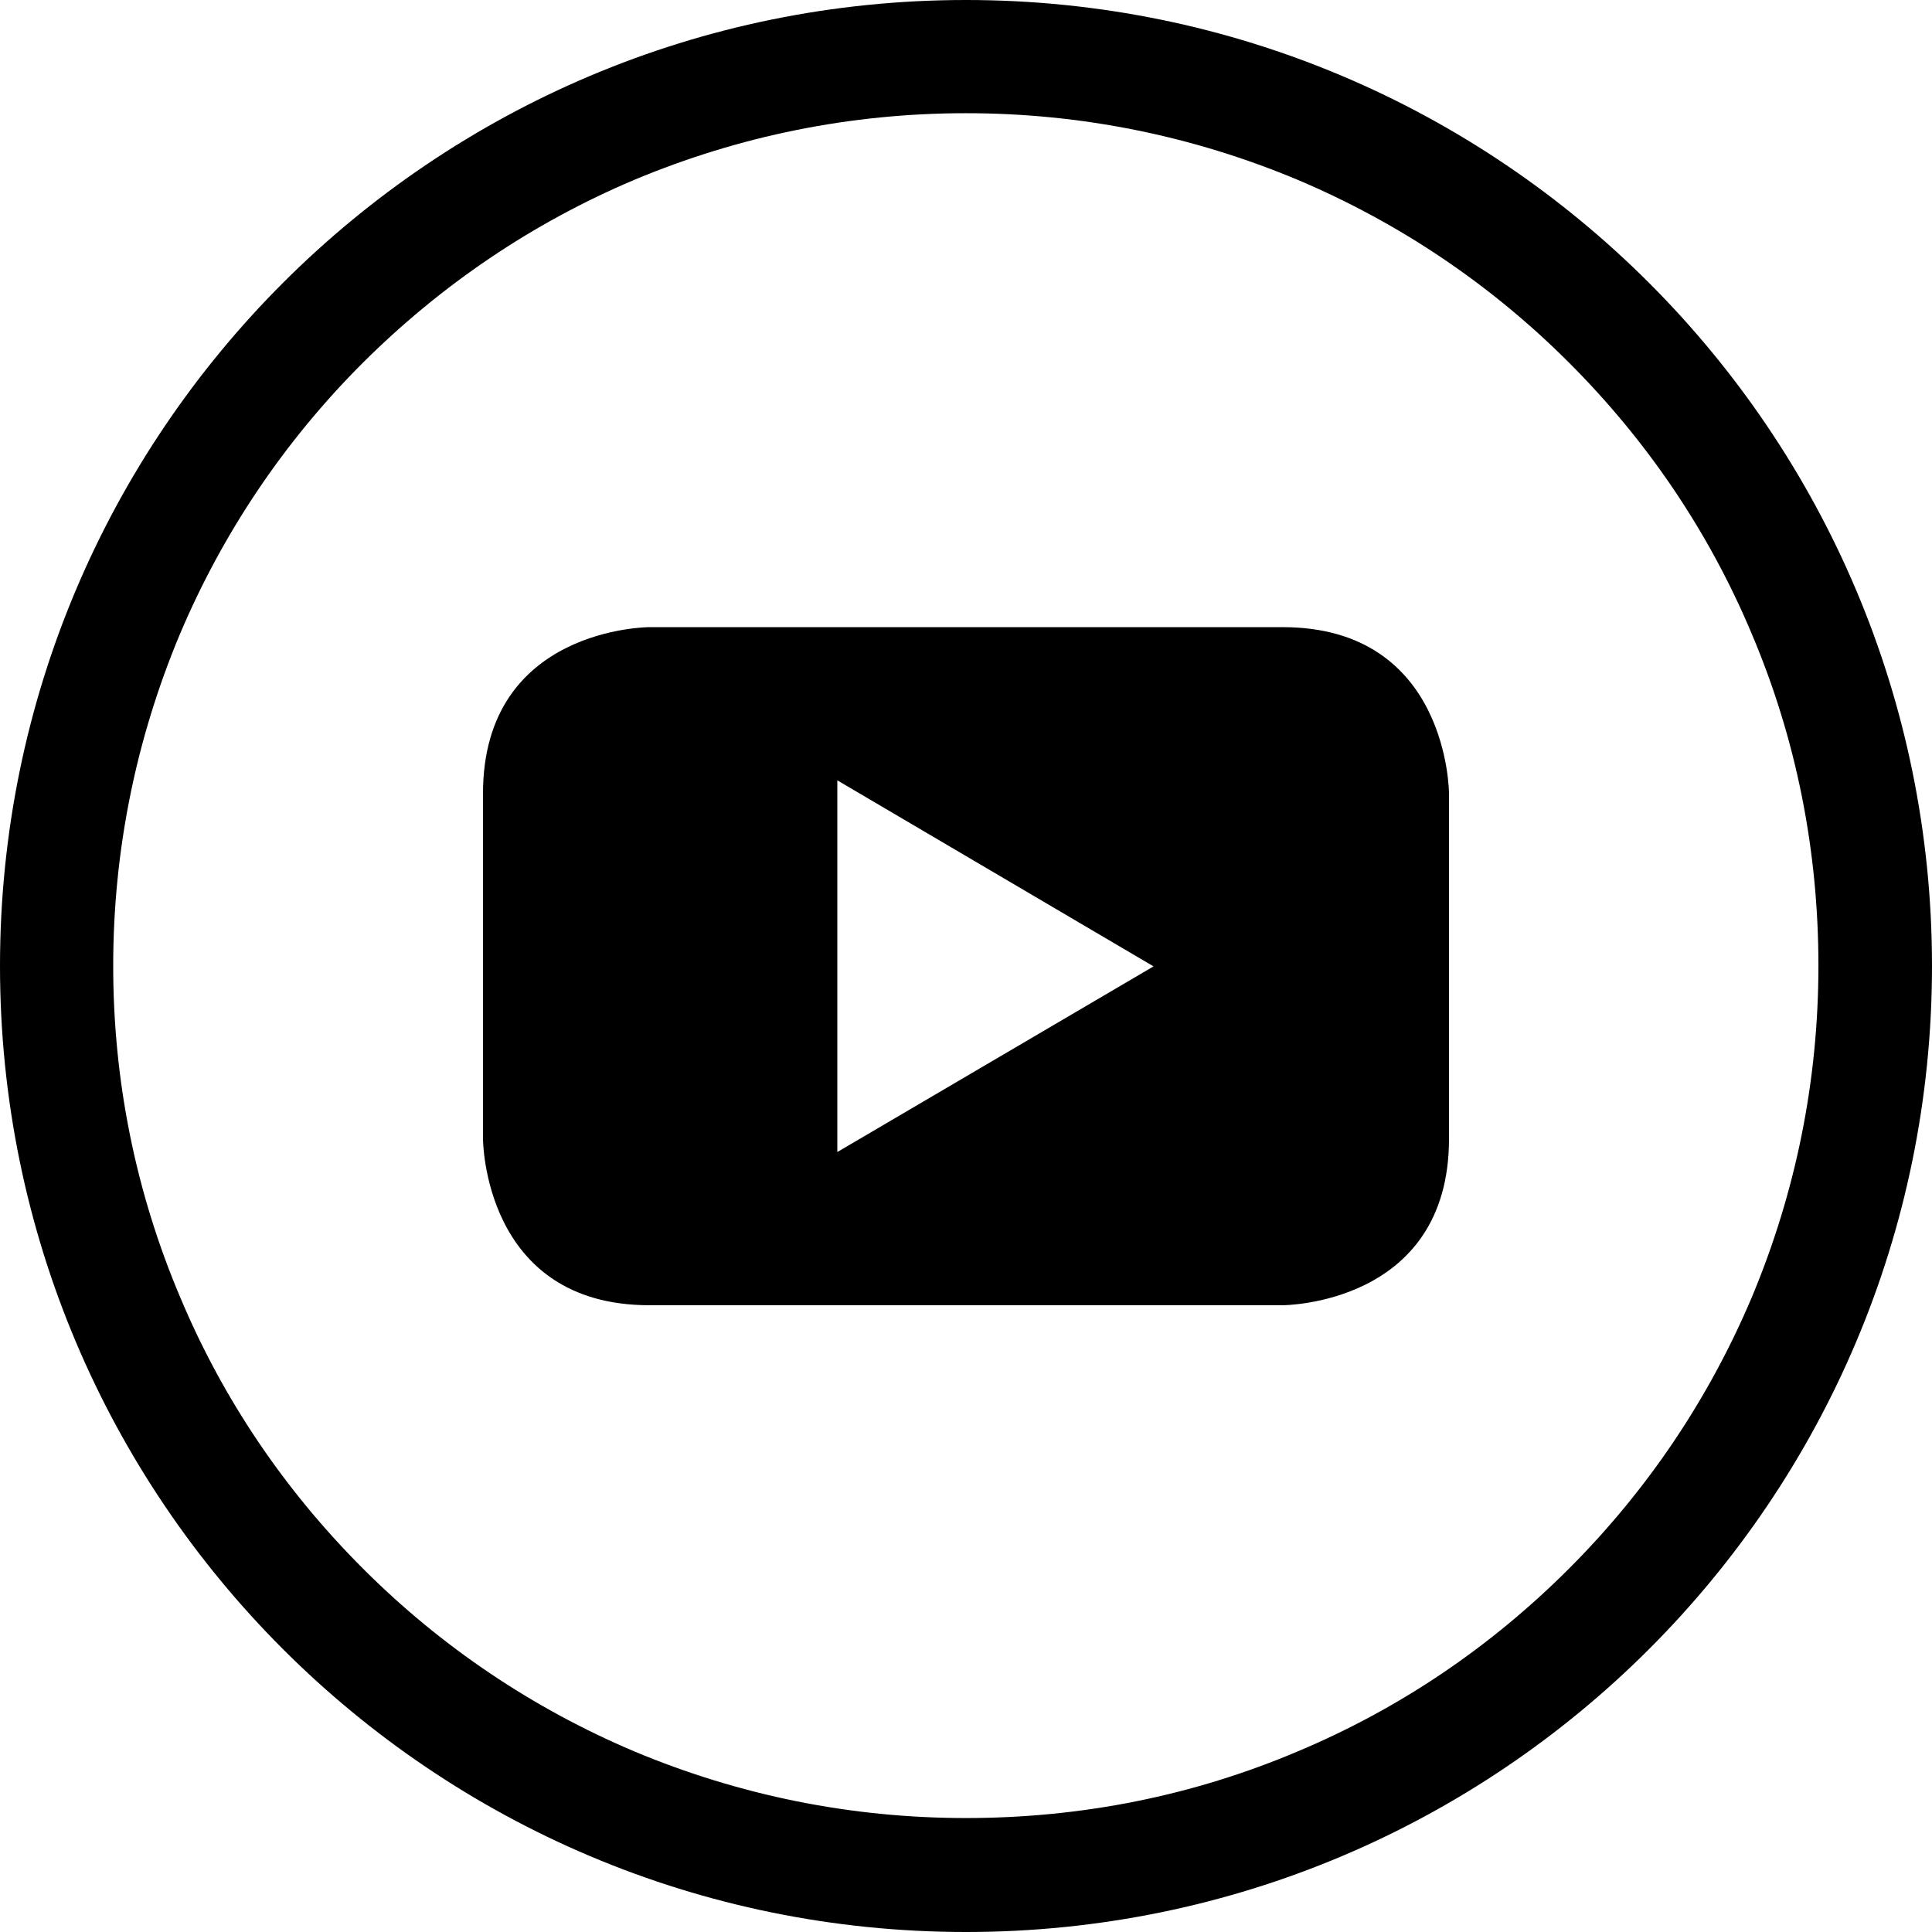
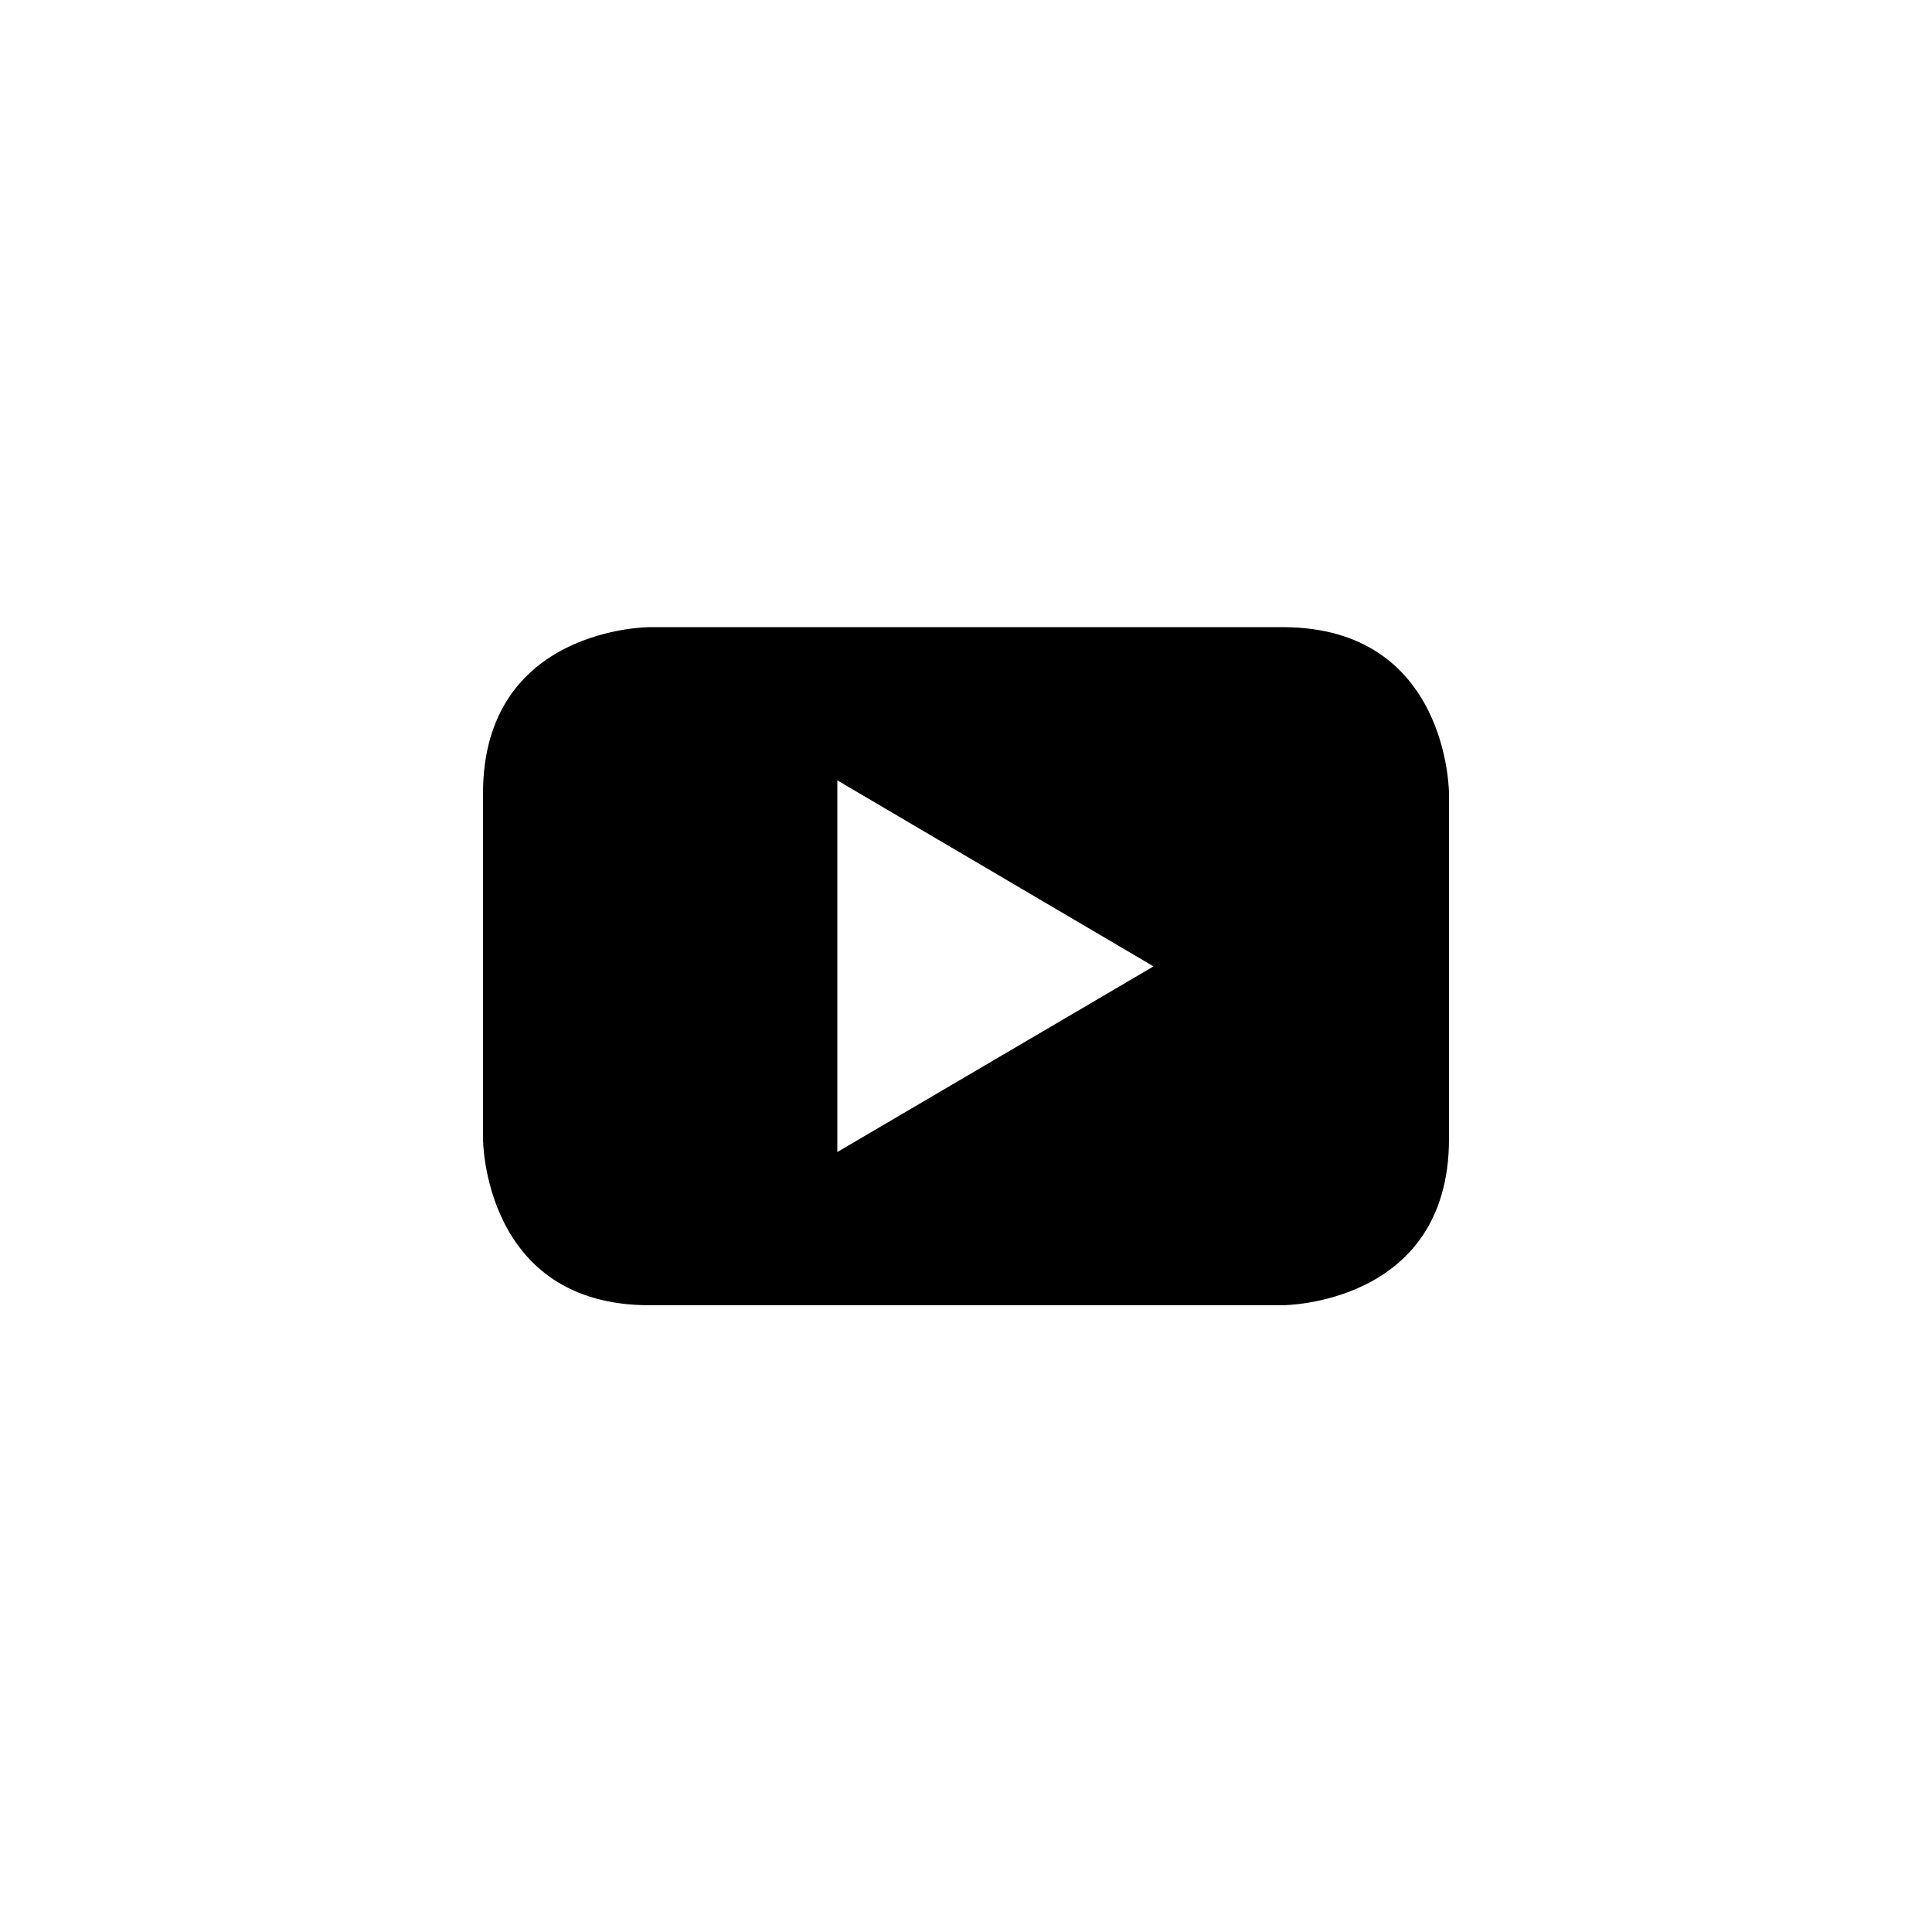
<svg xmlns="http://www.w3.org/2000/svg" fill="#000000" height="800px" width="800px" id="Layer_1" viewBox="-143 145 512 512" xml:space="preserve">
  <g>
-     <path d="M113,145c-141.4,0-256,114.6-256,256s114.6,256,256,256s256-114.6,256-256S254.4,145,113,145z M272.8,560.7  c-20.8,20.8-44.9,37.1-71.8,48.4c-27.8,11.8-57.4,17.7-88,17.7c-30.5,0-60.1-6-88-17.7c-26.9-11.4-51.1-27.7-71.8-48.4  c-20.8-20.8-37.1-44.9-48.4-71.8C-107,461.1-113,431.5-113,401s6-60.1,17.7-88c11.4-26.9,27.7-51.1,48.4-71.8  c20.9-20.8,45-37.1,71.9-48.5C52.9,181,82.5,175,113,175s60.1,6,88,17.7c26.9,11.4,51.1,27.7,71.8,48.4  c20.8,20.8,37.1,44.9,48.4,71.8c11.8,27.8,17.7,57.4,17.7,88c0,30.5-6,60.1-17.7,88C309.8,515.8,293.5,540,272.8,560.7z" />
    <path d="M196.9,311.2H29.1c0,0-44.1,0-44.1,44.1v91.5c0,0,0,44.1,44.1,44.1h167.8c0,0,44.1,0,44.1-44.1v-91.5  C241,355.3,241,311.2,196.9,311.2z M78.9,450.3v-98.5l83.8,49.3L78.9,450.3z" />
  </g>
</svg>